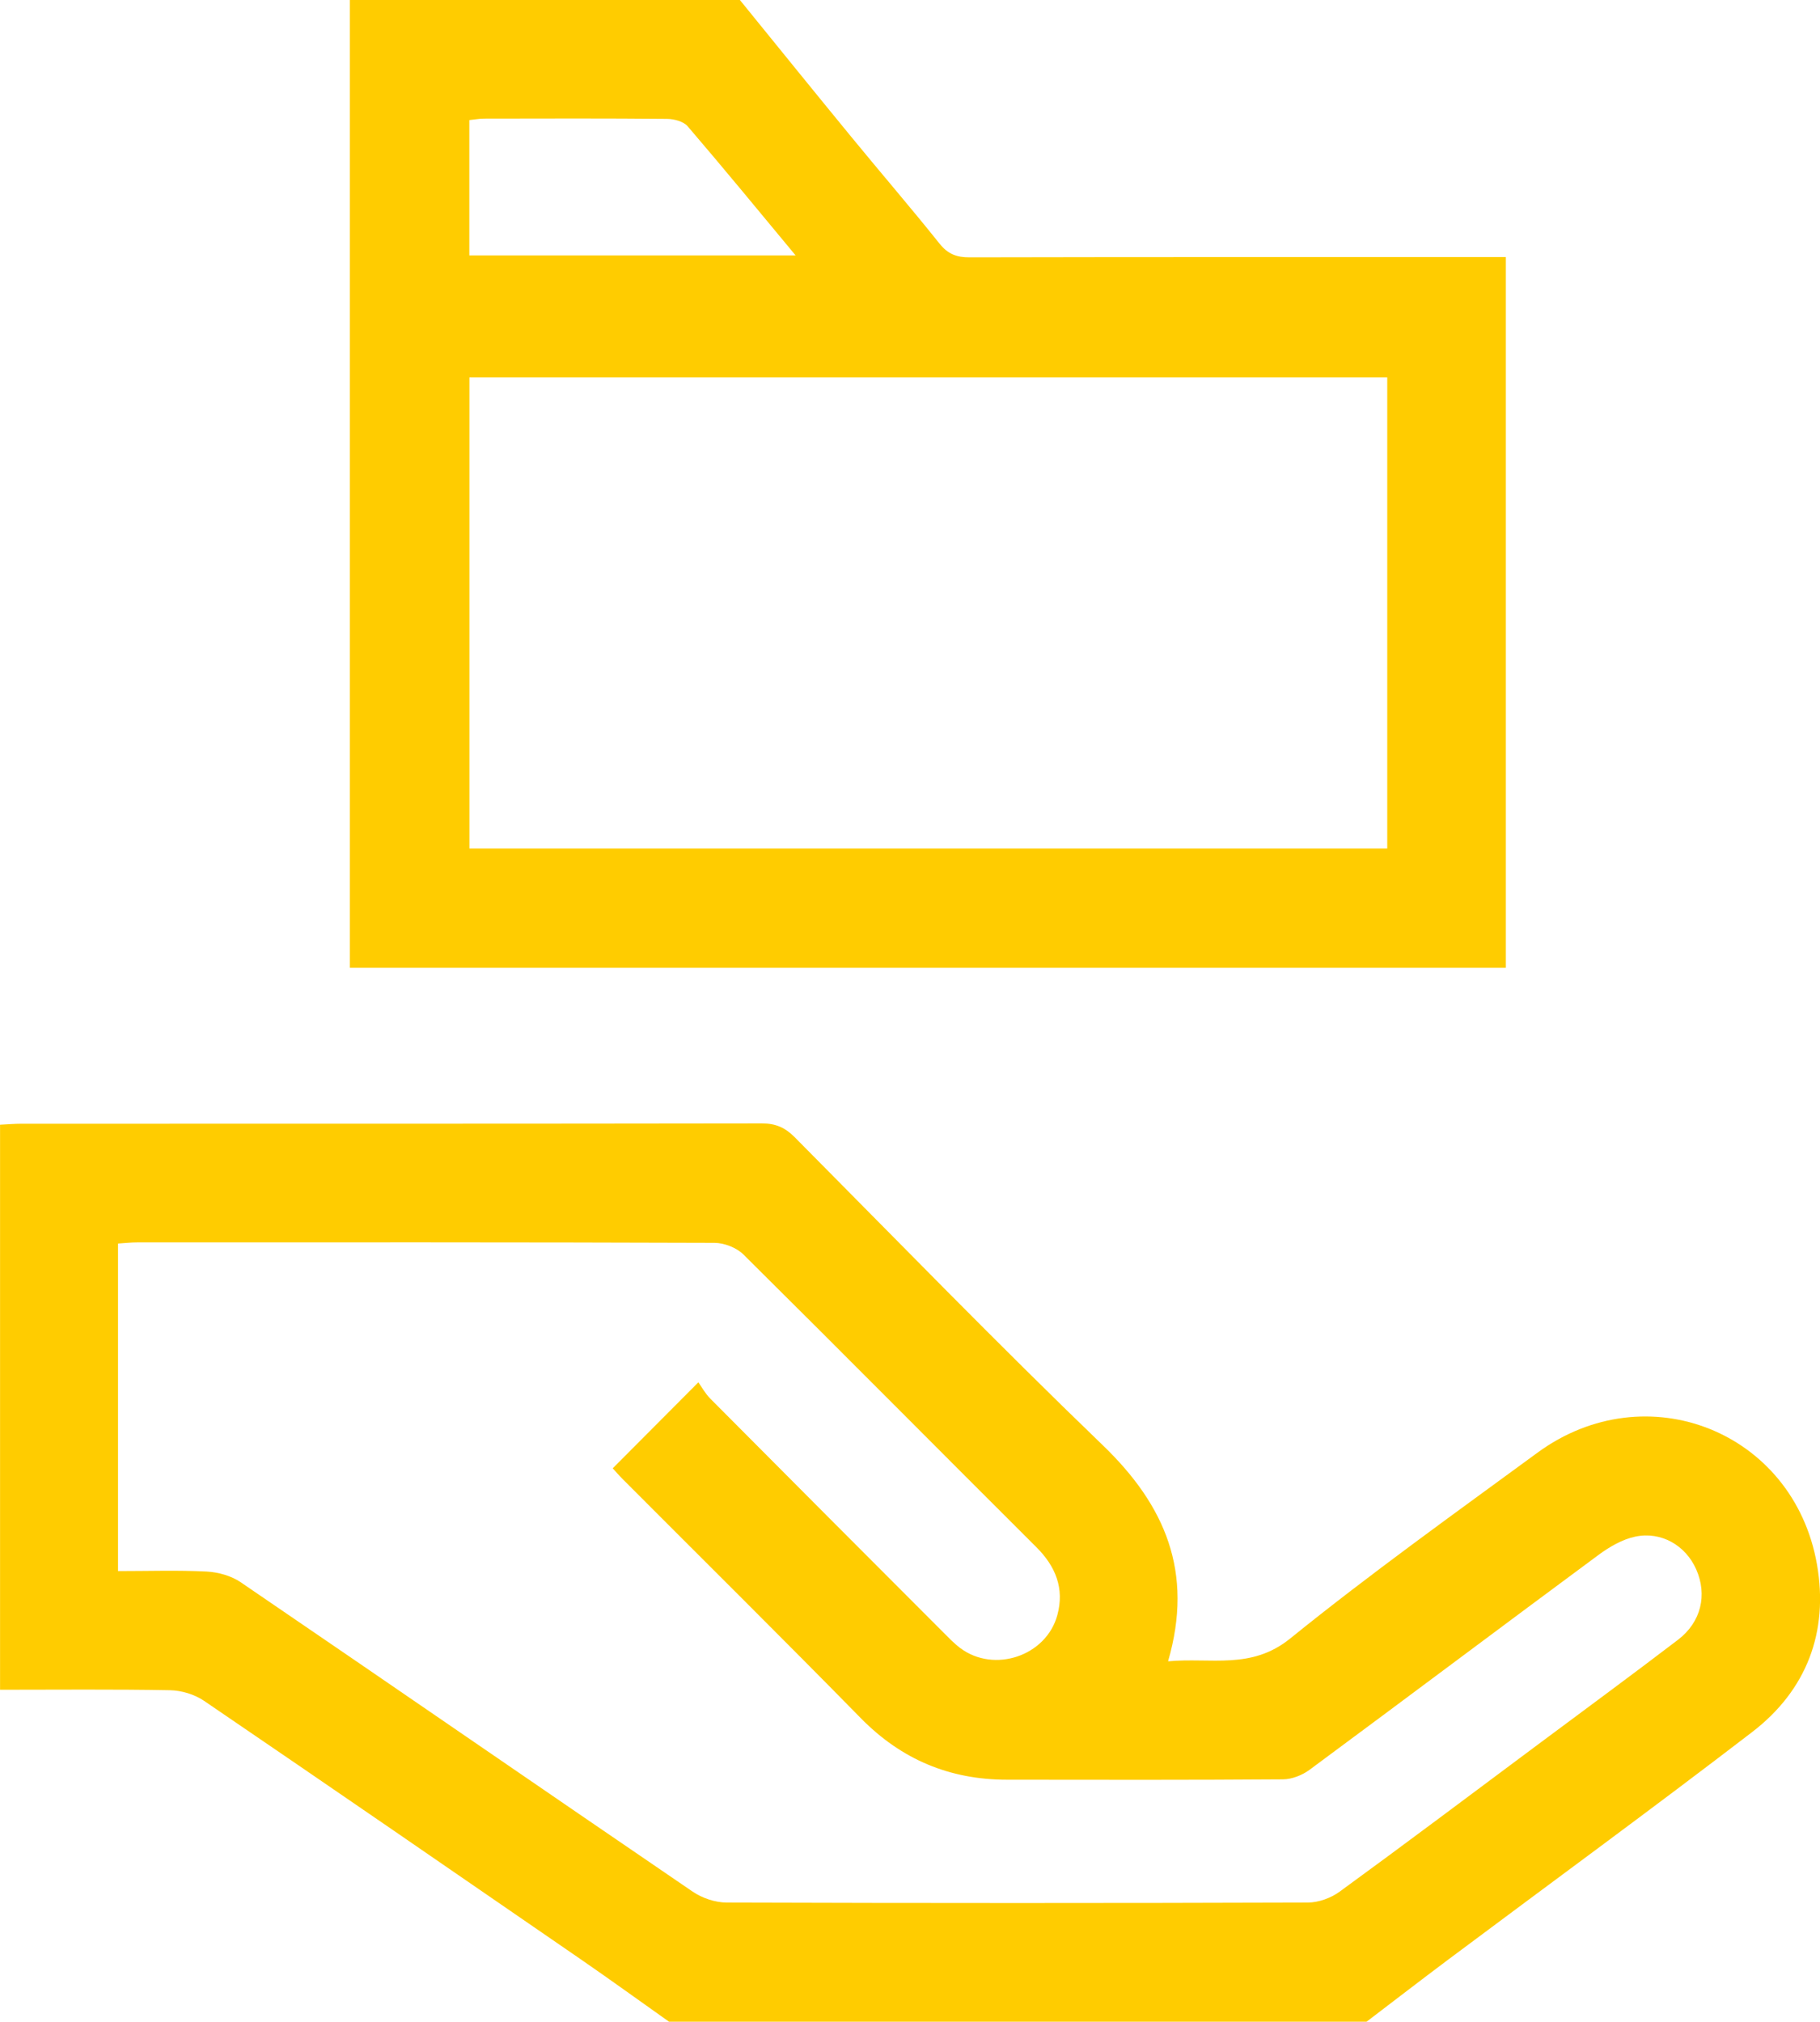
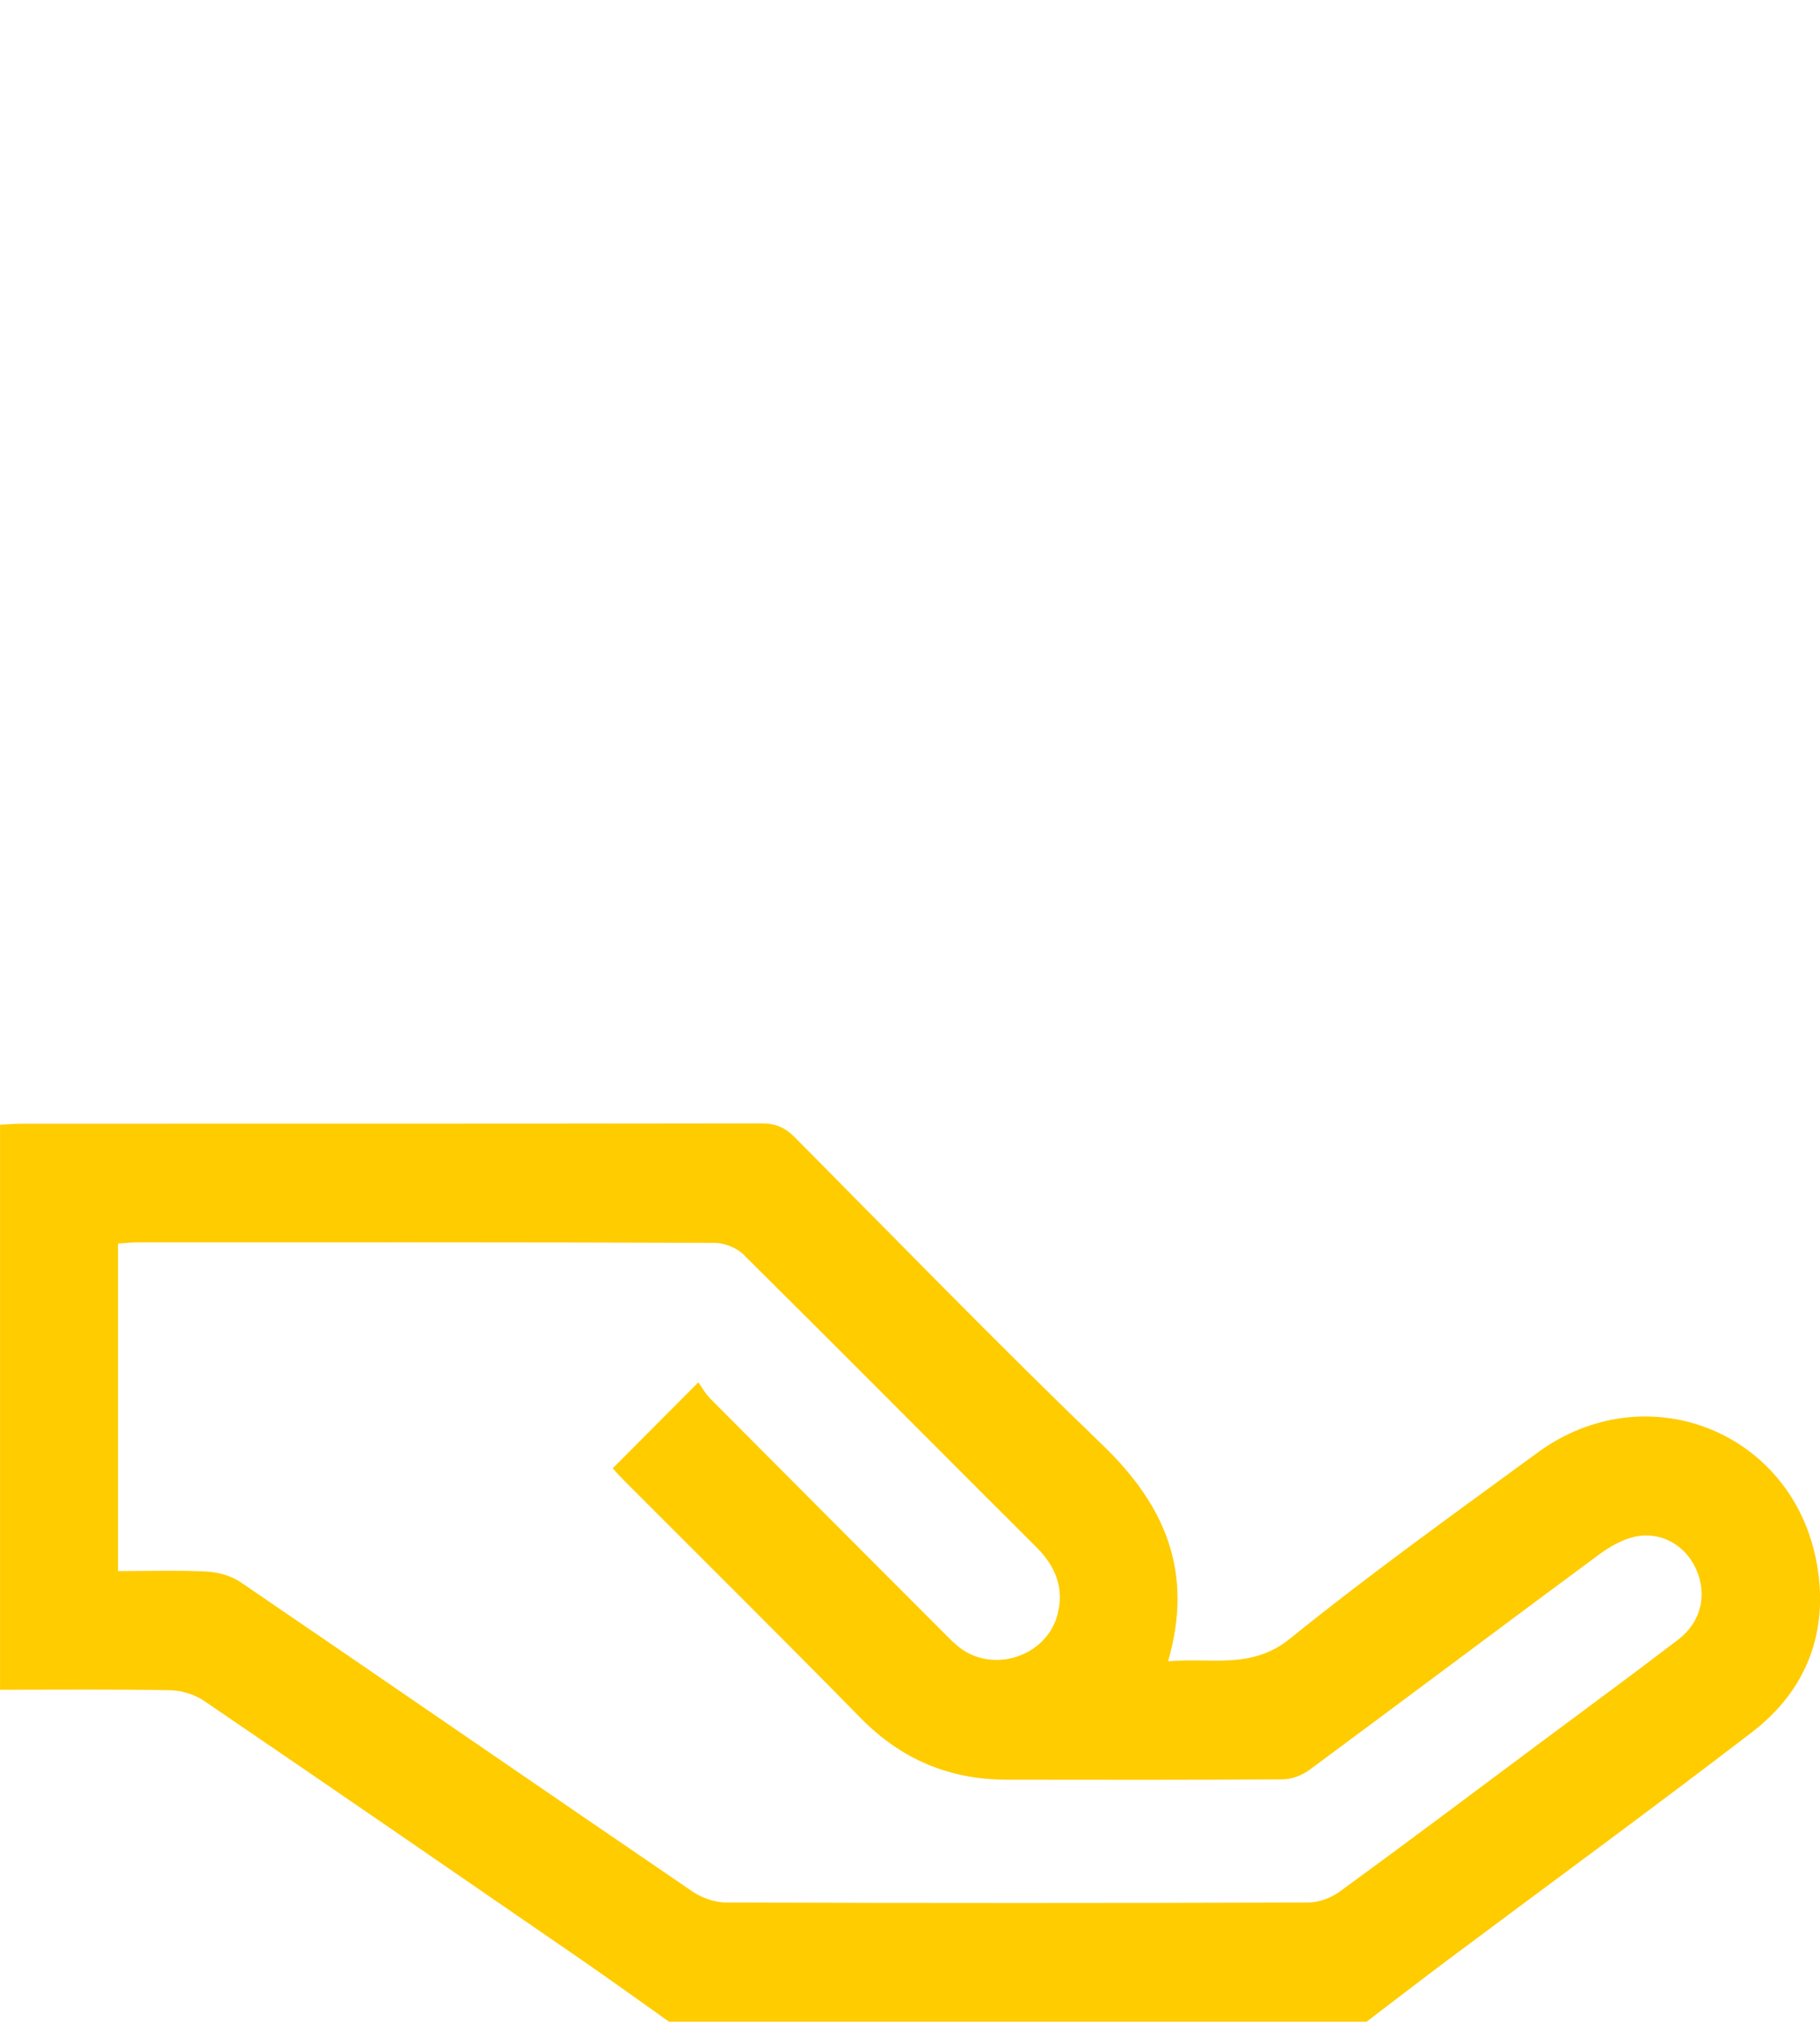
<svg xmlns="http://www.w3.org/2000/svg" id="Calque_2" data-name="Calque 2" viewBox="0 0 345.75 384">
  <defs>
    <style>
      .cls-1 {
        fill: #fc0;
        stroke-width: 0px;
      }
    </style>
  </defs>
  <g id="Calque_1-2" data-name="Calque 1">
    <g>
      <path class="cls-1" d="m127.09,384c-5.58-3.95-11.12-7.96-16.75-11.84-23.83-16.41-47.66-32.82-71.57-49.1-1.81-1.23-4.29-1.98-6.48-2.02-10.69-.2-21.38-.09-32.28-.09v-107.32c1.42-.07,2.75-.19,4.07-.19,46.89,0,93.78.01,140.68-.06,2.59,0,4.39.79,6.2,2.61,19.43,19.58,38.66,39.38,58.53,58.51,11.84,11.4,17.33,24.09,12.41,41.05,8.16-.76,15.79,1.66,23.2-4.33,15.22-12.31,31.17-23.71,46.97-35.29,20.66-15.15,48.66-4.06,53.1,21.19,2.26,12.84-1.96,23.92-12.3,31.86-19.09,14.66-38.54,28.86-57.82,43.28-5.18,3.88-10.31,7.84-15.46,11.76H127.09Zm-104.67-85.59c5.9,0,11.39-.19,16.84.09,2.21.12,4.68.81,6.48,2.04,28.65,19.53,57.2,39.23,85.85,58.76,1.81,1.23,4.29,2.07,6.46,2.07,36.8.12,73.6.12,110.4,0,2.04,0,4.39-.86,6.05-2.07,12.5-9.11,24.87-18.41,37.28-27.66,9-6.71,18.06-13.36,26.98-20.17,4.43-3.38,5.61-8.55,3.47-13.39-1.99-4.51-6.61-7.26-11.59-6.21-2.44.52-4.86,1.92-6.91,3.43-18.36,13.58-36.61,27.29-54.97,40.87-1.39,1.02-3.34,1.79-5.04,1.8-17.46.13-34.93.09-52.39.07-10.88,0-20.07-3.82-27.79-11.68-14.95-15.24-30.13-30.26-45.21-45.38-.77-.77-1.48-1.6-1.93-2.09,5.32-5.34,10.49-10.53,16.27-16.33.64.89,1.31,2.14,2.27,3.1,14.7,14.79,29.43,29.55,44.17,44.3,1.06,1.06,2.1,2.16,3.29,3.06,6.45,4.85,16.37,1.53,18.47-6.26,1.36-5.04-.31-9.22-3.99-12.89-18.57-18.51-37.03-37.14-55.65-55.59-1.31-1.3-3.63-2.2-5.49-2.21-36.55-.13-73.1-.1-109.65-.09-1.19,0-2.39.14-3.67.22v62.17Z" />
-       <path class="cls-1" d="m140.56,0c7.07,8.7,14.12,17.42,21.23,26.08,5.54,6.76,11.25,13.38,16.7,20.2,1.58,1.98,3.25,2.61,5.69,2.6,32.43-.07,64.85-.05,97.28-.05h4.61v135H66.46V0C91.16,0,115.86,0,140.56,0Zm-51.38,161.17h174.36v-89.49H89.18v89.49Zm-.02-112.65h61.99c-7.05-8.49-13.69-16.58-20.51-24.53-.79-.92-2.56-1.39-3.88-1.41-11.59-.11-23.19-.07-34.78-.05-.94,0-1.89.19-2.82.28v25.7Z" />
    </g>
  </g>
</svg>